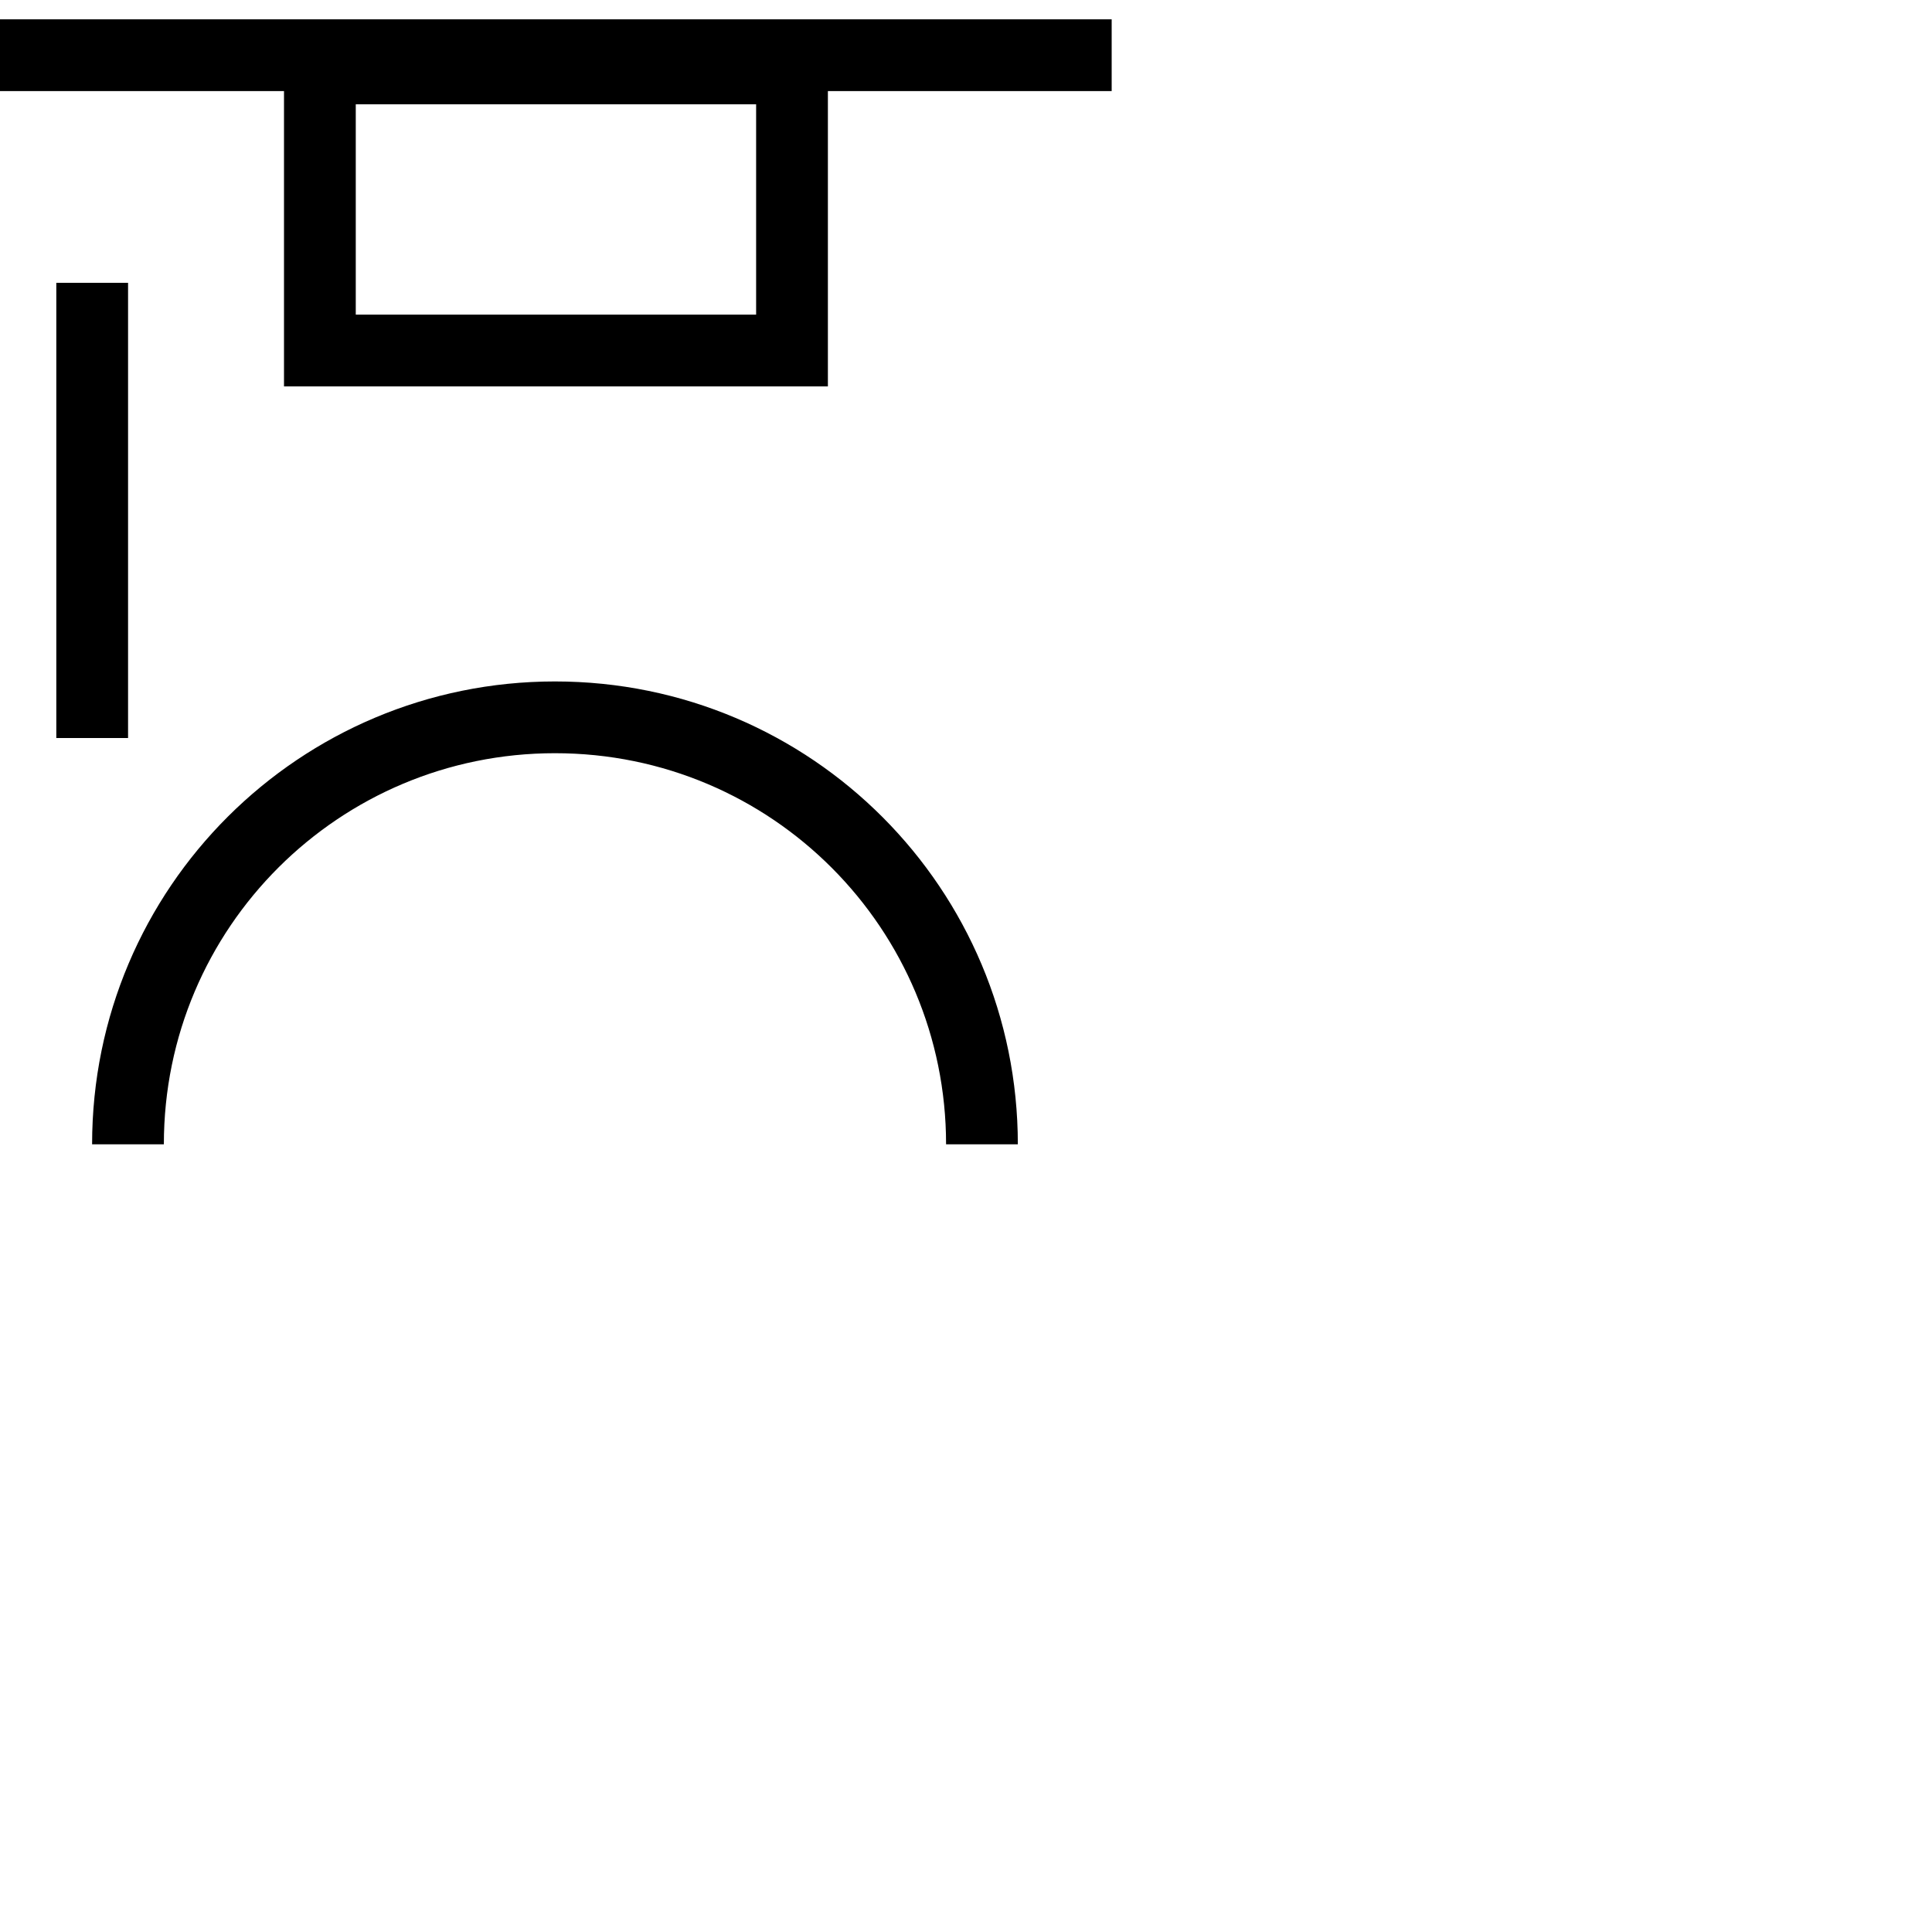
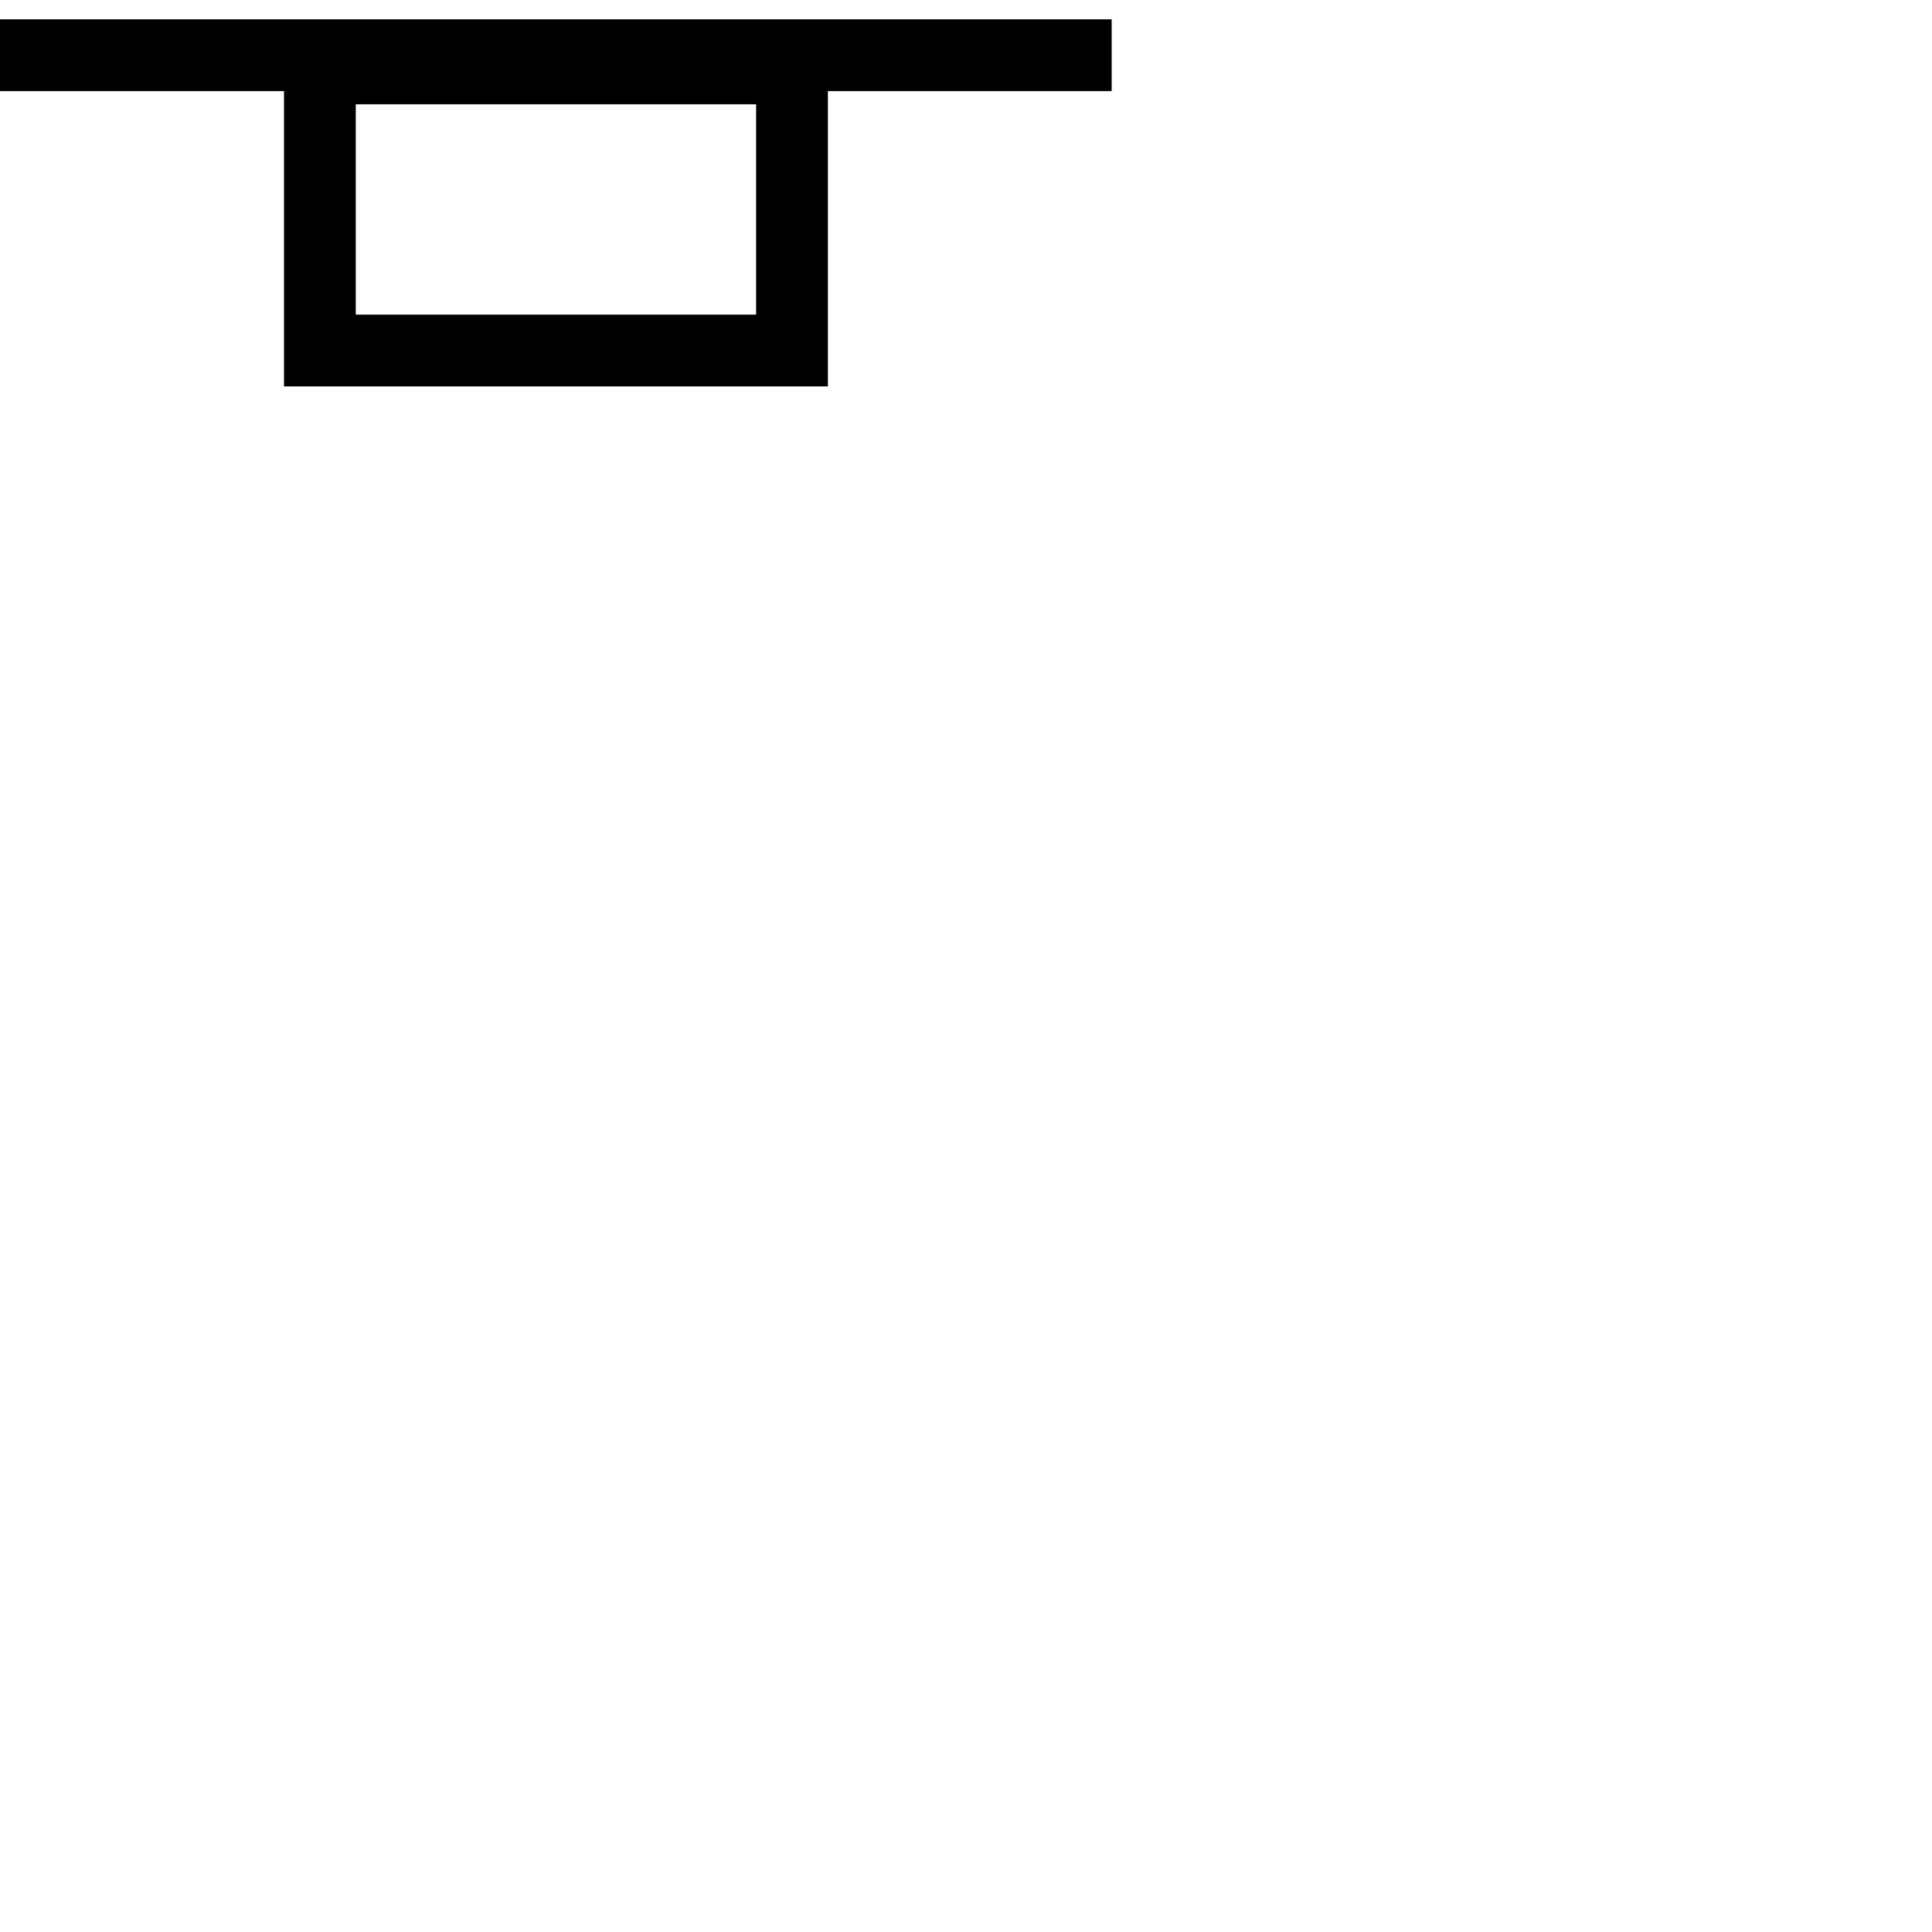
<svg xmlns="http://www.w3.org/2000/svg" width="70" height="70" viewBox="0 0 70 70" fill="none">
  <path d="M0 2H40.278" stroke="black" stroke-width="2.6" stroke-miterlimit="10" />
-   <path d="M4.637 41.461C4.637 32.874 11.588 25.99 20.107 25.99C28.695 25.99 35.578 32.942 35.578 41.461" stroke="black" stroke-width="2.6" stroke-miterlimit="10" />
  <path d="M28.696 2.478H11.59V12.7H28.696V2.478Z" stroke="black" stroke-width="2.6" stroke-miterlimit="10" />
-   <path d="M3.34 10.247V26.74" stroke="black" stroke-width="2.6" stroke-miterlimit="10" />
</svg>